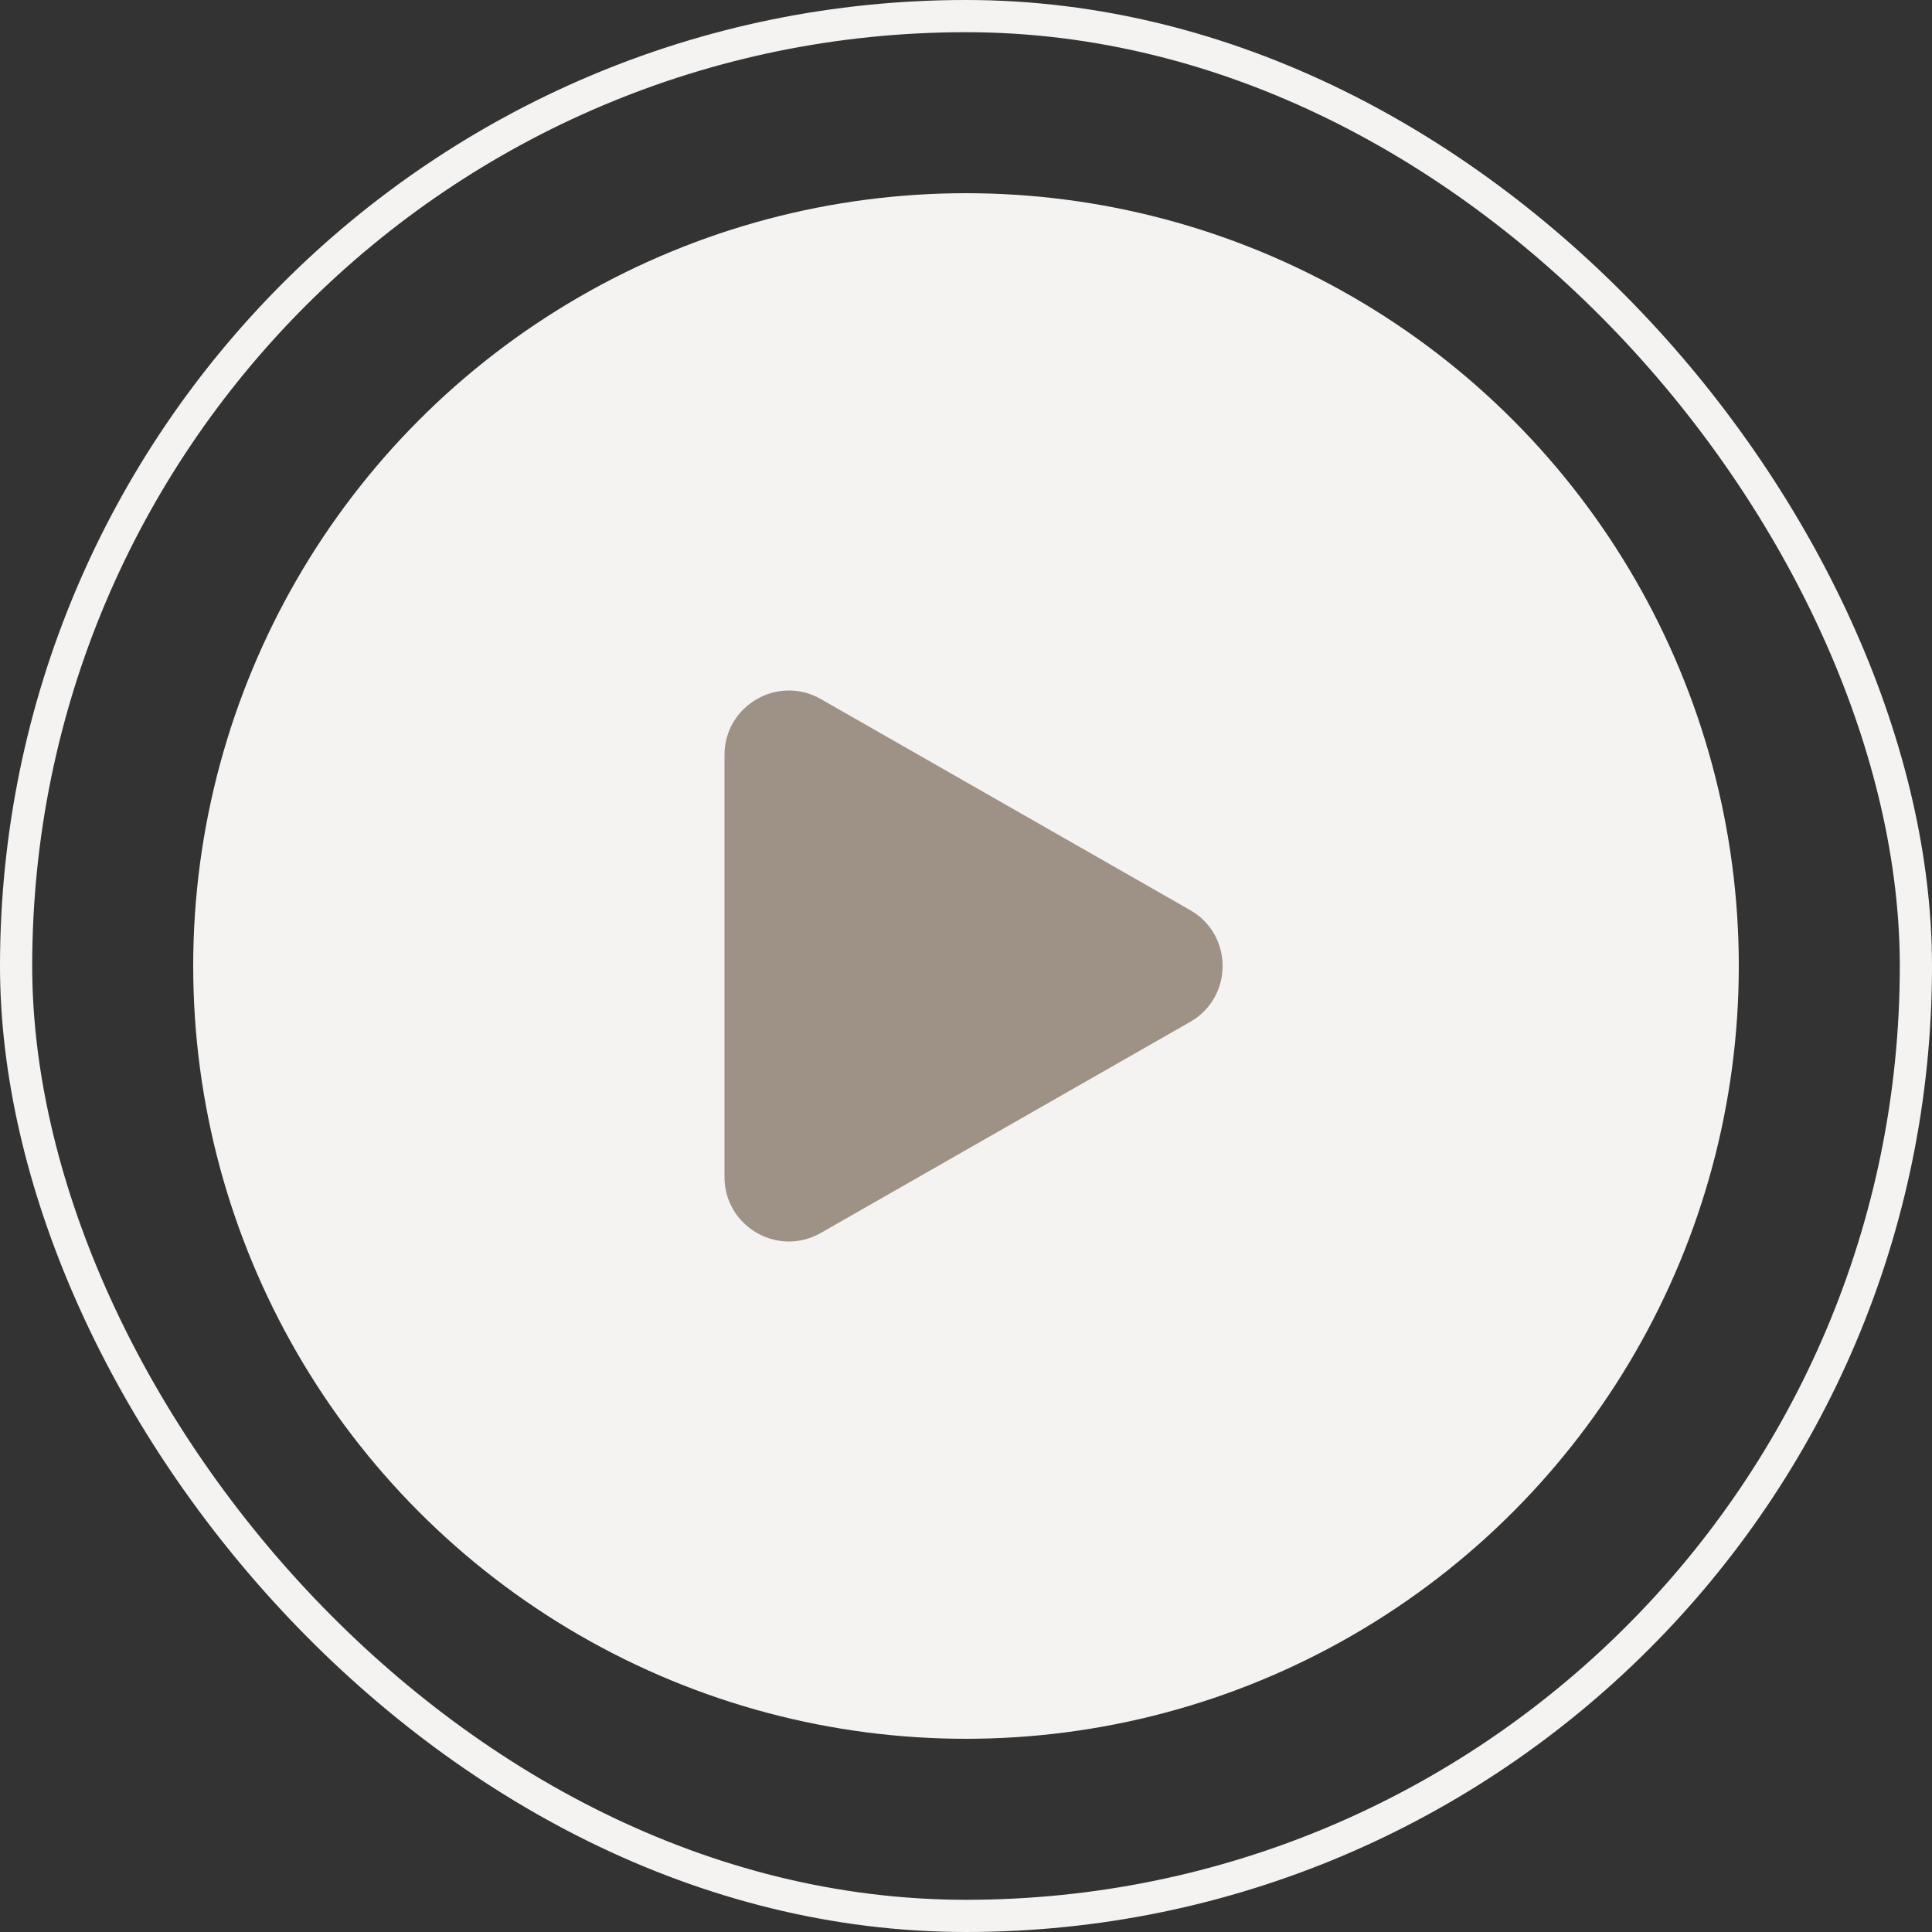
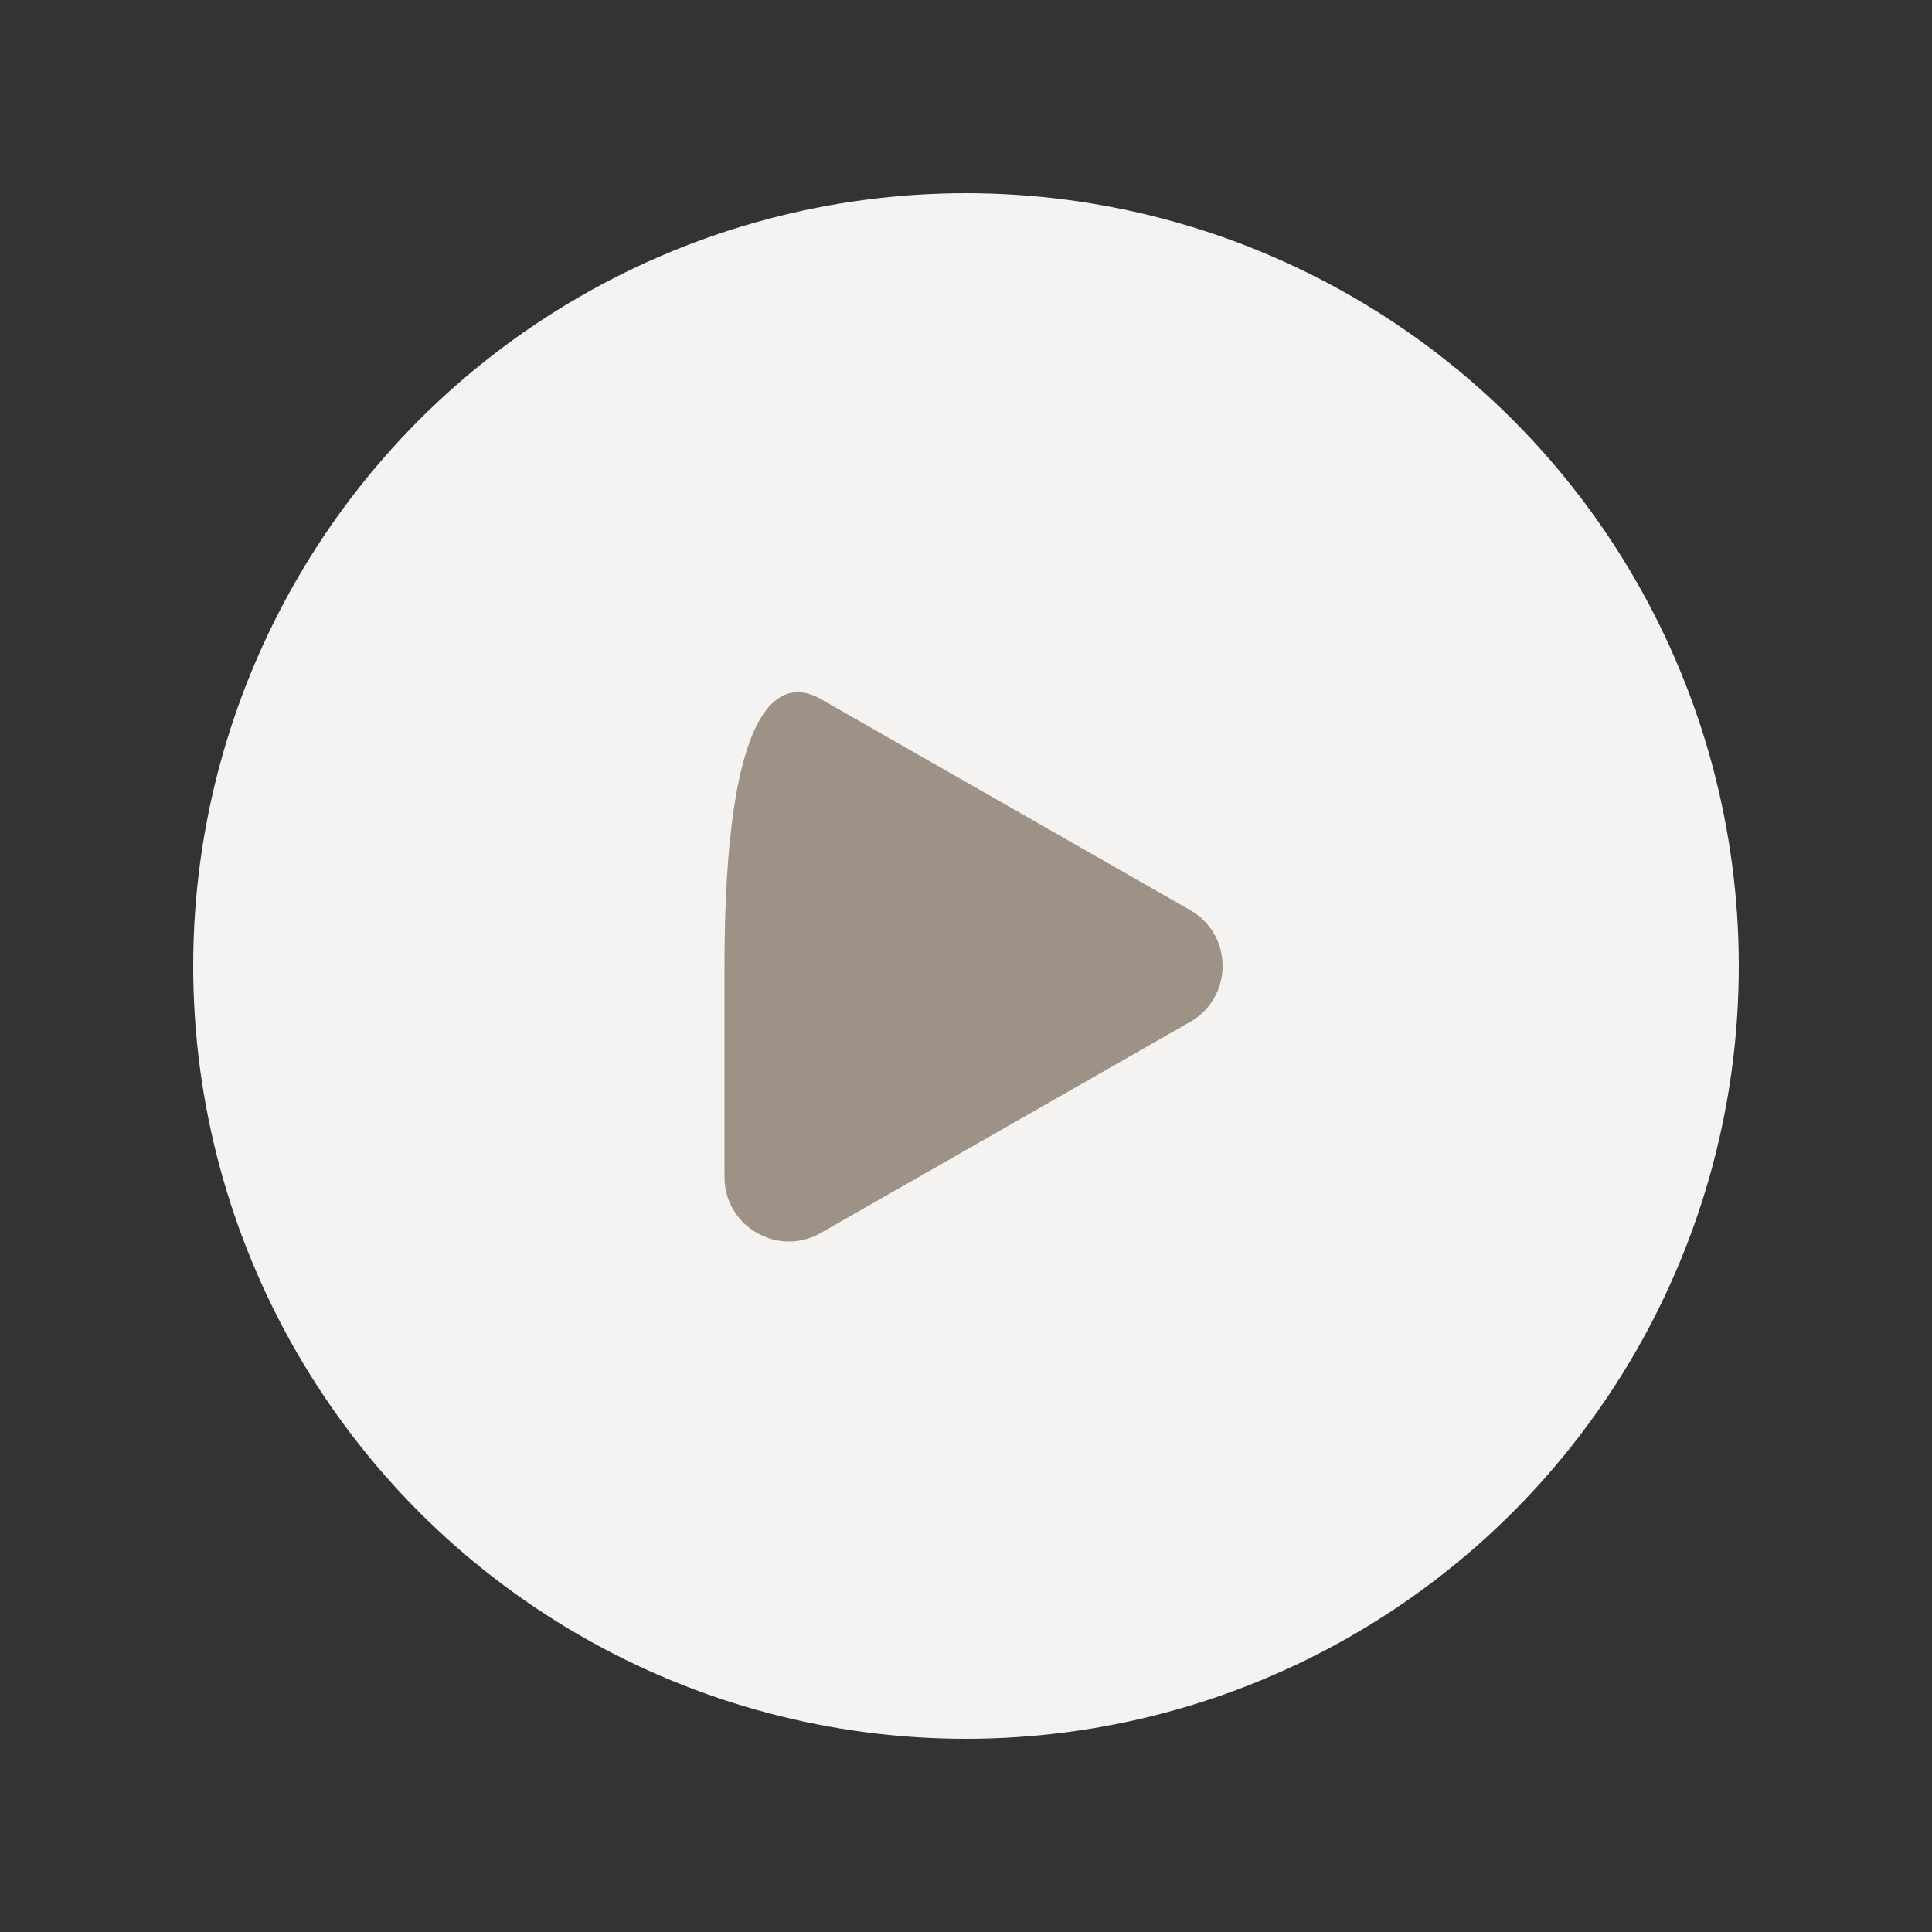
<svg xmlns="http://www.w3.org/2000/svg" width="60" height="60" viewBox="0 0 60 60" fill="none">
  <rect x="0" y="0" width="60" height="60" fill="#333333" stroke="none" />
-   <rect x="0.5" y="0.5" width="59" height="59" rx="29.5" stroke="#F5F3F1" />
  <circle cx="30" cy="30" r="24" fill="#F5F3F1" />
-   <path d="M36.961 31.736L25.492 38.29C24.159 39.052 22.5 38.089 22.5 36.554V30V23.446C22.5 21.911 24.159 20.948 25.492 21.71L36.961 28.264C38.305 29.031 38.305 30.969 36.961 31.736Z" fill="#9E9186" />
+   <path d="M36.961 31.736L25.492 38.29C24.159 39.052 22.5 38.089 22.5 36.554V30C22.5 21.911 24.159 20.948 25.492 21.71L36.961 28.264C38.305 29.031 38.305 30.969 36.961 31.736Z" fill="#9E9186" />
</svg>